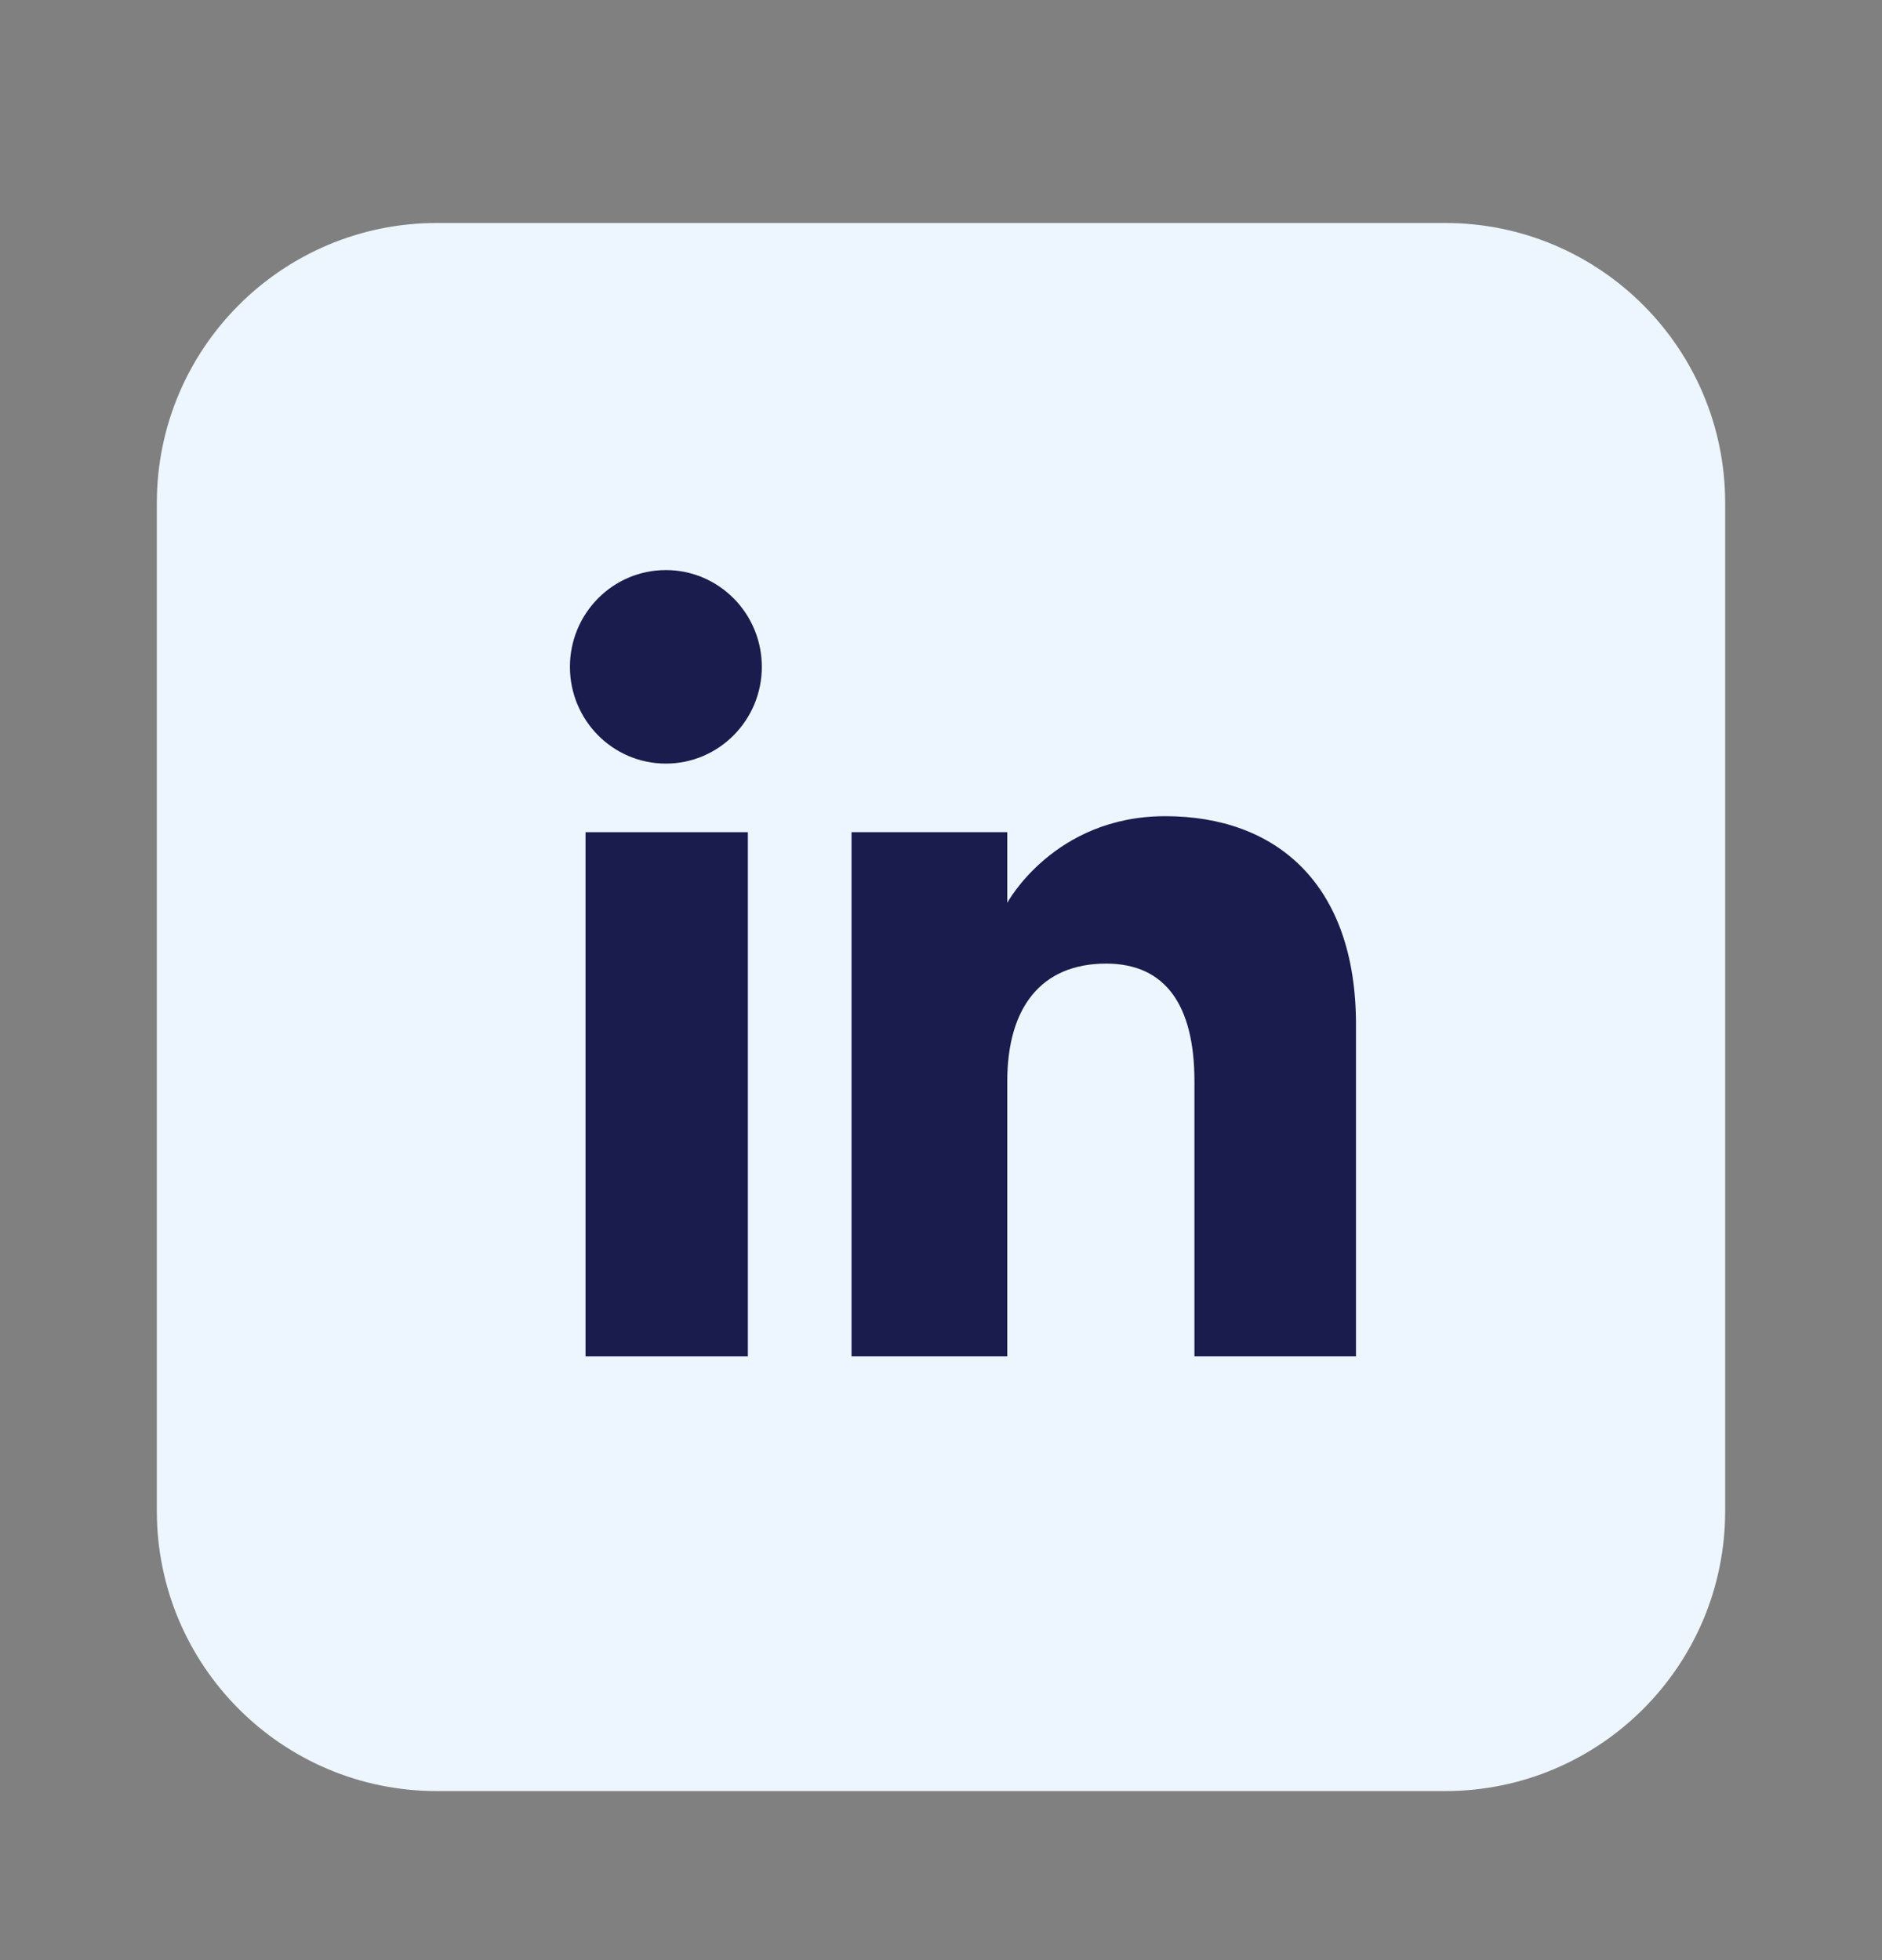
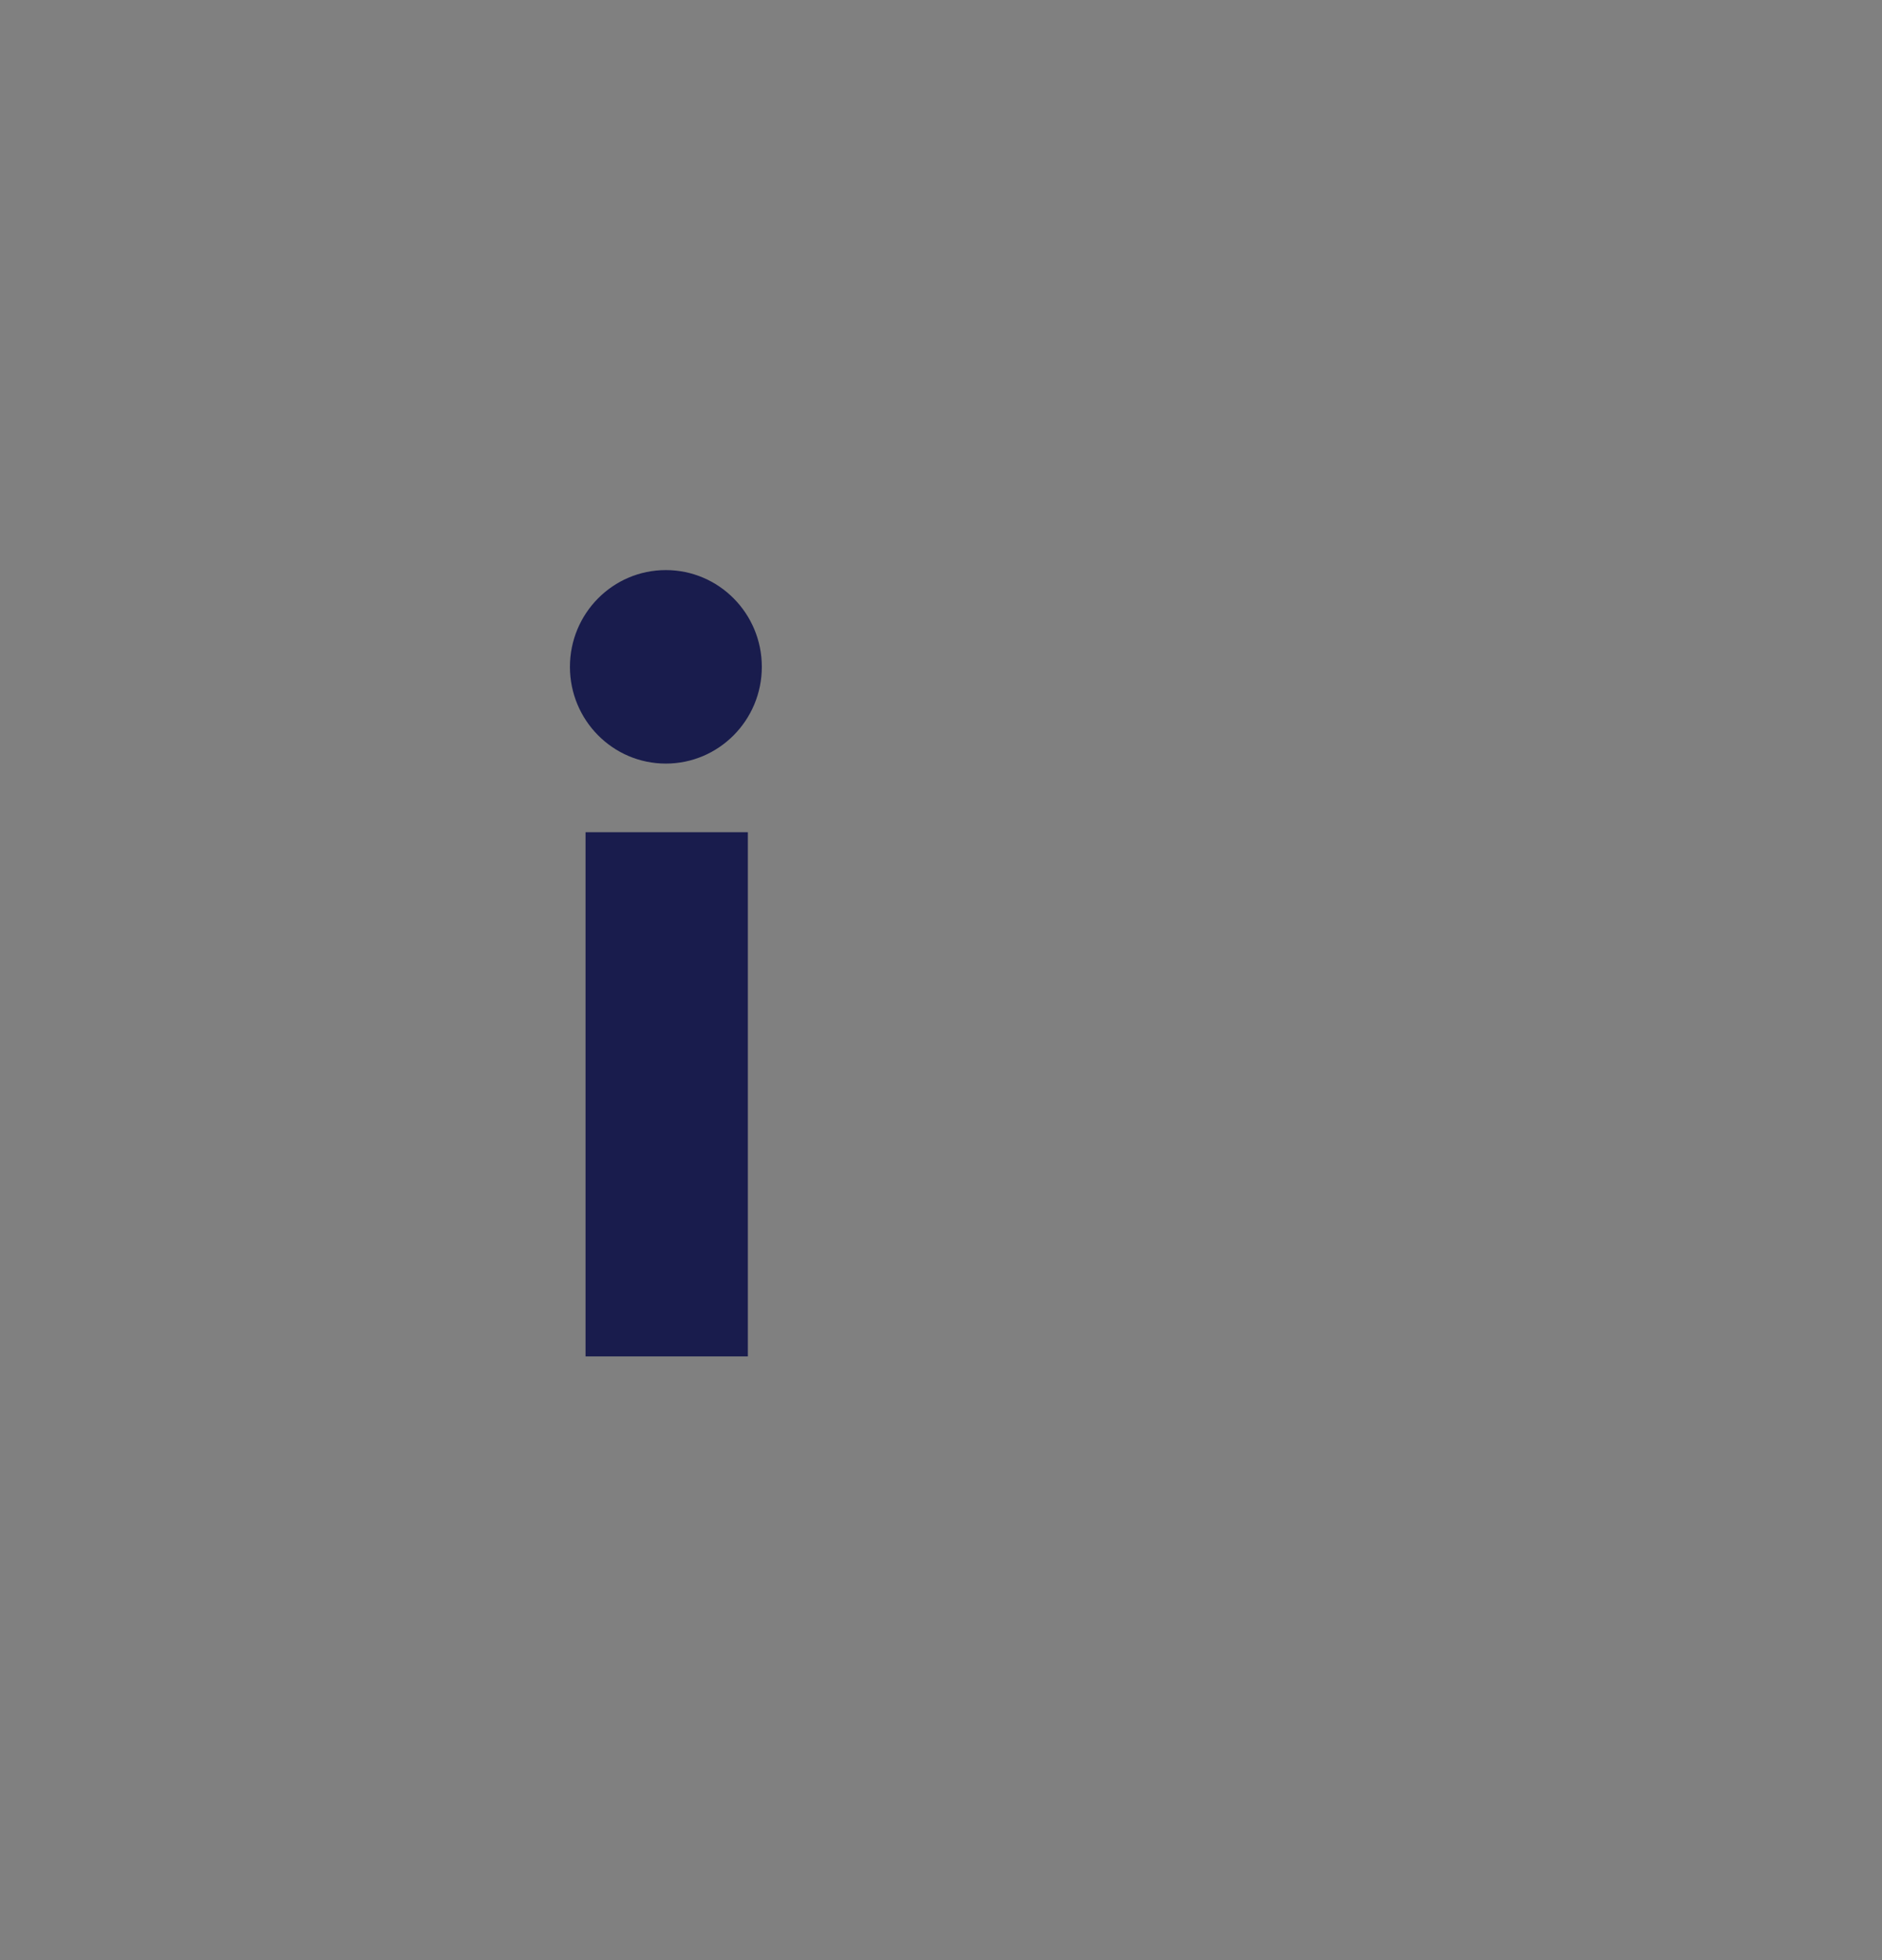
<svg xmlns="http://www.w3.org/2000/svg" width="24" height="25" viewBox="0 0 24 25" fill="none">
  <rect x="0" y="0" width="24" height="25" fill="#808080" stroke="none" />
-   <path d="M18.429 22.844H5.571C3.599 22.844 2 21.245 2 19.272V6.415C2 4.443 3.599 2.844 5.571 2.844H18.429C20.401 2.844 22 4.443 22 6.415V19.272C22 21.245 20.401 22.844 18.429 22.844Z" fill="#EDF5FF" />
  <path d="M9.537 10.614H7.467V17.3H9.537V10.614Z" fill="#191C4D" />
  <path d="M8.491 9.739C9.167 9.739 9.715 9.186 9.715 8.505C9.715 7.824 9.167 7.271 8.491 7.271C7.815 7.271 7.268 7.824 7.268 8.505C7.268 9.186 7.815 9.739 8.491 9.739Z" fill="#191C4D" />
-   <path d="M12.845 13.79C12.845 12.851 13.277 12.29 14.106 12.29C14.867 12.29 15.232 12.828 15.232 13.79C15.232 14.754 15.232 17.3 15.232 17.3H17.292C17.292 17.3 17.292 14.858 17.292 13.067C17.292 11.276 16.277 10.41 14.86 10.41C13.441 10.41 12.845 11.515 12.845 11.515V10.614H10.859V17.3H12.845C12.845 17.3 12.845 14.821 12.845 13.79Z" fill="#191C4D" />
</svg>